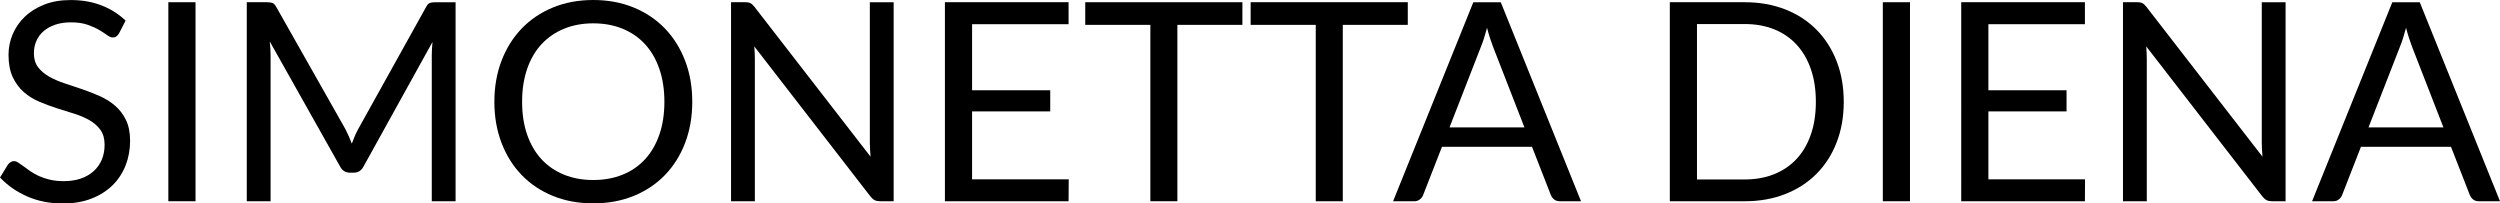
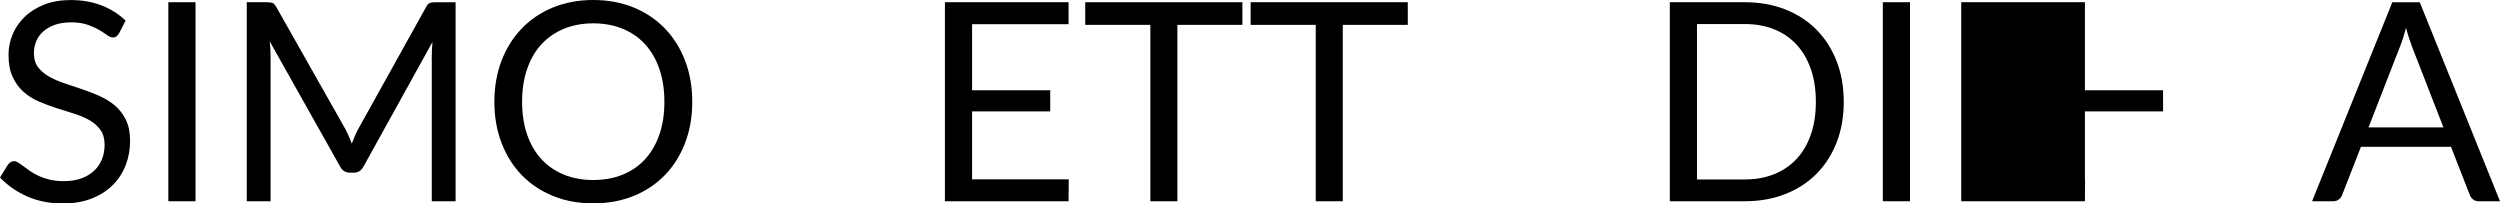
<svg xmlns="http://www.w3.org/2000/svg" version="1.1" id="Layer_1" x="0px" y="0px" width="172px" height="14px" viewBox="25.805 4.805 172 14" enable-background="new 25.805 4.805 172 14" xml:space="preserve">
  <g enable-background="new    ">
    <path d="M33.996,7.099c-0.058,0.095-0.121,0.167-0.188,0.214c-0.067,0.049-0.149,0.072-0.245,0.072   c-0.11,0-0.238-0.054-0.386-0.162c-0.148-0.109-0.333-0.228-0.554-0.359c-0.222-0.13-0.489-0.25-0.8-0.358   c-0.312-0.108-0.689-0.163-1.132-0.163c-0.417,0-0.786,0.056-1.104,0.167c-0.318,0.112-0.584,0.263-0.8,0.454   c-0.215,0.191-0.377,0.415-0.486,0.673c-0.109,0.258-0.164,0.537-0.164,0.836c0,0.382,0.095,0.699,0.284,0.951   s0.44,0.467,0.752,0.645c0.312,0.179,0.665,0.334,1.06,0.464c0.395,0.13,0.799,0.266,1.214,0.407   c0.414,0.14,0.819,0.298,1.214,0.473c0.395,0.175,0.748,0.396,1.06,0.664c0.312,0.267,0.562,0.595,0.751,0.985   c0.189,0.388,0.284,0.865,0.284,1.434c0,0.599-0.103,1.161-0.308,1.686c-0.206,0.525-0.506,0.982-0.901,1.372   c-0.396,0.388-0.88,0.694-1.455,0.917c-0.575,0.223-1.229,0.335-1.96,0.335c-0.899,0-1.715-0.162-2.448-0.483   c-0.732-0.321-1.358-0.756-1.879-1.305l0.54-0.879c0.051-0.07,0.114-0.129,0.188-0.177s0.156-0.071,0.246-0.071   c0.083,0,0.178,0.033,0.284,0.101c0.106,0.066,0.227,0.151,0.361,0.253c0.135,0.103,0.289,0.214,0.462,0.335   c0.174,0.12,0.371,0.232,0.593,0.334s0.474,0.187,0.756,0.253s0.601,0.101,0.954,0.101c0.443,0,0.838-0.061,1.185-0.181   c0.347-0.122,0.641-0.293,0.882-0.513c0.241-0.219,0.425-0.482,0.554-0.787c0.128-0.308,0.192-0.647,0.192-1.023   c0-0.414-0.095-0.753-0.284-1.018c-0.189-0.264-0.438-0.485-0.746-0.664c-0.309-0.178-0.662-0.33-1.061-0.455   c-0.398-0.123-0.803-0.25-1.214-0.381s-0.815-0.283-1.214-0.455s-0.752-0.395-1.06-0.668c-0.309-0.274-0.557-0.617-0.747-1.027   s-0.284-0.918-0.284-1.524c0-0.484,0.095-0.952,0.284-1.404s0.466-0.854,0.829-1.204c0.363-0.351,0.809-0.63,1.339-0.841   c0.53-0.21,1.139-0.315,1.826-0.315c0.771,0,1.473,0.121,2.105,0.363c0.632,0.242,1.19,0.592,1.672,1.051L33.996,7.099z" />
    <path d="M39.257,18.651h-1.87V4.958h1.87V18.651z" />
    <path d="M57.149,4.958v13.693h-1.638V8.59c0-0.134,0.005-0.278,0.015-0.43c0.01-0.153,0.021-0.309,0.034-0.468l-4.741,8.562   c-0.148,0.286-0.373,0.43-0.675,0.43h-0.27c-0.302,0-0.526-0.144-0.674-0.43l-4.837-8.6c0.039,0.337,0.058,0.649,0.058,0.936   v10.062h-1.638V4.958h1.378c0.167,0,0.295,0.016,0.385,0.048c0.09,0.032,0.176,0.121,0.26,0.268l4.77,8.428   c0.077,0.152,0.152,0.312,0.227,0.478c0.074,0.166,0.143,0.334,0.207,0.506c0.064-0.172,0.132-0.342,0.203-0.511   c0.071-0.168,0.147-0.33,0.231-0.482l4.683-8.418c0.077-0.147,0.162-0.236,0.255-0.268c0.093-0.032,0.223-0.048,0.39-0.048H57.149z   " />
    <path d="M73.433,11.81c0,1.025-0.164,1.967-0.491,2.824s-0.791,1.595-1.388,2.213c-0.597,0.617-1.315,1.097-2.153,1.438   s-1.765,0.511-2.78,0.511c-1.015,0-1.94-0.17-2.775-0.511c-0.835-0.341-1.552-0.82-2.149-1.438   c-0.597-0.618-1.06-1.356-1.387-2.213c-0.328-0.856-0.492-1.799-0.492-2.824c0-1.026,0.164-1.967,0.492-2.824   c0.327-0.857,0.79-1.596,1.387-2.217c0.597-0.622,1.313-1.104,2.149-1.448c0.835-0.344,1.76-0.516,2.775-0.516   c1.015,0,1.941,0.172,2.78,0.516c0.838,0.344,1.556,0.827,2.153,1.448c0.597,0.621,1.06,1.36,1.388,2.217   S73.433,10.784,73.433,11.81z M71.515,11.81c0-0.841-0.116-1.596-0.347-2.265c-0.231-0.669-0.559-1.235-0.983-1.697   c-0.424-0.461-0.938-0.816-1.542-1.065c-0.604-0.248-1.278-0.372-2.023-0.372c-0.739,0-1.41,0.125-2.014,0.372   c-0.604,0.249-1.119,0.604-1.546,1.065c-0.427,0.462-0.756,1.027-0.987,1.697c-0.231,0.669-0.347,1.423-0.347,2.265   s0.116,1.594,0.347,2.26s0.56,1.229,0.987,1.691s0.943,0.815,1.546,1.061c0.604,0.245,1.275,0.368,2.014,0.368   c0.745,0,1.419-0.123,2.023-0.368s1.118-0.599,1.542-1.061s0.751-1.025,0.983-1.691C71.4,13.404,71.515,12.651,71.515,11.81z" />
-     <path d="M87.288,4.958v13.693h-0.935c-0.147,0-0.271-0.024-0.371-0.075c-0.1-0.052-0.198-0.138-0.294-0.259l-7.988-10.32   c0.013,0.159,0.022,0.314,0.029,0.468s0.01,0.296,0.01,0.43v9.756h-1.638V4.958h0.964c0.083,0,0.154,0.004,0.212,0.015   c0.058,0.01,0.109,0.026,0.154,0.047c0.044,0.023,0.09,0.055,0.135,0.096c0.044,0.041,0.093,0.094,0.145,0.158l7.988,10.311   c-0.013-0.165-0.024-0.327-0.034-0.483c-0.01-0.155-0.015-0.304-0.015-0.443v-9.7H87.288z" />
    <path d="M99.333,17.141l-0.01,1.51h-8.508V4.958h8.508v1.51h-6.639v4.548h5.377v1.453h-5.377v4.672H99.333z" />
    <path d="M111.281,6.515h-4.472v12.136h-1.859V6.515h-4.48V4.958h10.812V6.515z" />
    <path d="M122.66,6.515h-4.471v12.136h-1.86V6.515h-4.48V4.958h10.812V6.515z" />
-     <path d="M134.579,18.651h-1.446c-0.166,0-0.301-0.04-0.404-0.124c-0.102-0.082-0.18-0.188-0.23-0.314l-1.291-3.307h-6.196   l-1.291,3.307c-0.039,0.114-0.112,0.216-0.223,0.305c-0.108,0.091-0.243,0.134-0.404,0.134h-1.445l5.521-13.693h1.889   L134.579,18.651z M130.686,13.568l-2.169-5.571c-0.063-0.166-0.132-0.359-0.202-0.579s-0.139-0.454-0.202-0.702   c-0.135,0.516-0.272,0.946-0.414,1.29l-2.167,5.562H130.686z" />
    <path d="M152.655,11.81c0,1.025-0.164,1.959-0.492,2.8c-0.327,0.842-0.79,1.56-1.387,2.159c-0.598,0.599-1.316,1.062-2.153,1.39   c-0.839,0.329-1.766,0.492-2.78,0.492h-5.155V4.958h5.155c1.015,0,1.941,0.165,2.78,0.492c0.837,0.328,1.556,0.793,2.153,1.395   c0.597,0.602,1.06,1.324,1.387,2.165C152.491,9.851,152.655,10.784,152.655,11.81z M150.736,11.81c0-0.841-0.115-1.593-0.346-2.255   c-0.23-0.662-0.559-1.223-0.982-1.682c-0.425-0.459-0.939-0.809-1.542-1.052c-0.604-0.242-1.279-0.362-2.023-0.362h-3.286v10.693   h3.286c0.744,0,1.419-0.122,2.023-0.363c0.603-0.242,1.117-0.592,1.542-1.047c0.424-0.455,0.752-1.014,0.982-1.677   C150.621,13.403,150.736,12.651,150.736,11.81z" />
    <path d="M157.212,18.651h-1.869V4.958h1.869V18.651z" />
-     <path d="M169.256,17.141l-0.009,1.51h-8.509V4.958h8.509v1.51h-6.64v4.548h5.377v1.453h-5.377v4.672H169.256z" />
-     <path d="M183.053,4.958v13.693h-0.935c-0.147,0-0.271-0.024-0.371-0.075c-0.1-0.052-0.197-0.138-0.294-0.259l-7.987-10.32   c0.013,0.159,0.022,0.314,0.028,0.468c0.007,0.153,0.01,0.296,0.01,0.43v9.756h-1.638V4.958h0.963c0.084,0,0.155,0.004,0.213,0.015   c0.058,0.01,0.109,0.026,0.154,0.047c0.044,0.023,0.09,0.055,0.135,0.096c0.044,0.041,0.093,0.094,0.145,0.158l7.987,10.311   c-0.013-0.165-0.023-0.327-0.033-0.483c-0.01-0.155-0.015-0.304-0.015-0.443v-9.7H183.053z" />
+     <path d="M169.256,17.141l-0.009,1.51h-8.509V4.958h8.509v1.51v4.548h5.377v1.453h-5.377v4.672H169.256z" />
    <path d="M197.805,18.651h-1.445c-0.167,0-0.302-0.04-0.404-0.124c-0.103-0.082-0.181-0.188-0.231-0.314l-1.291-3.307h-6.196   l-1.291,3.307c-0.038,0.114-0.112,0.216-0.221,0.305c-0.11,0.091-0.245,0.134-0.405,0.134h-1.445l5.521-13.693h1.888   L197.805,18.651z M193.913,13.568l-2.168-5.571c-0.064-0.166-0.132-0.359-0.202-0.579s-0.138-0.454-0.202-0.702   c-0.135,0.516-0.273,0.946-0.414,1.29l-2.168,5.562H193.913z" />
  </g>
</svg>